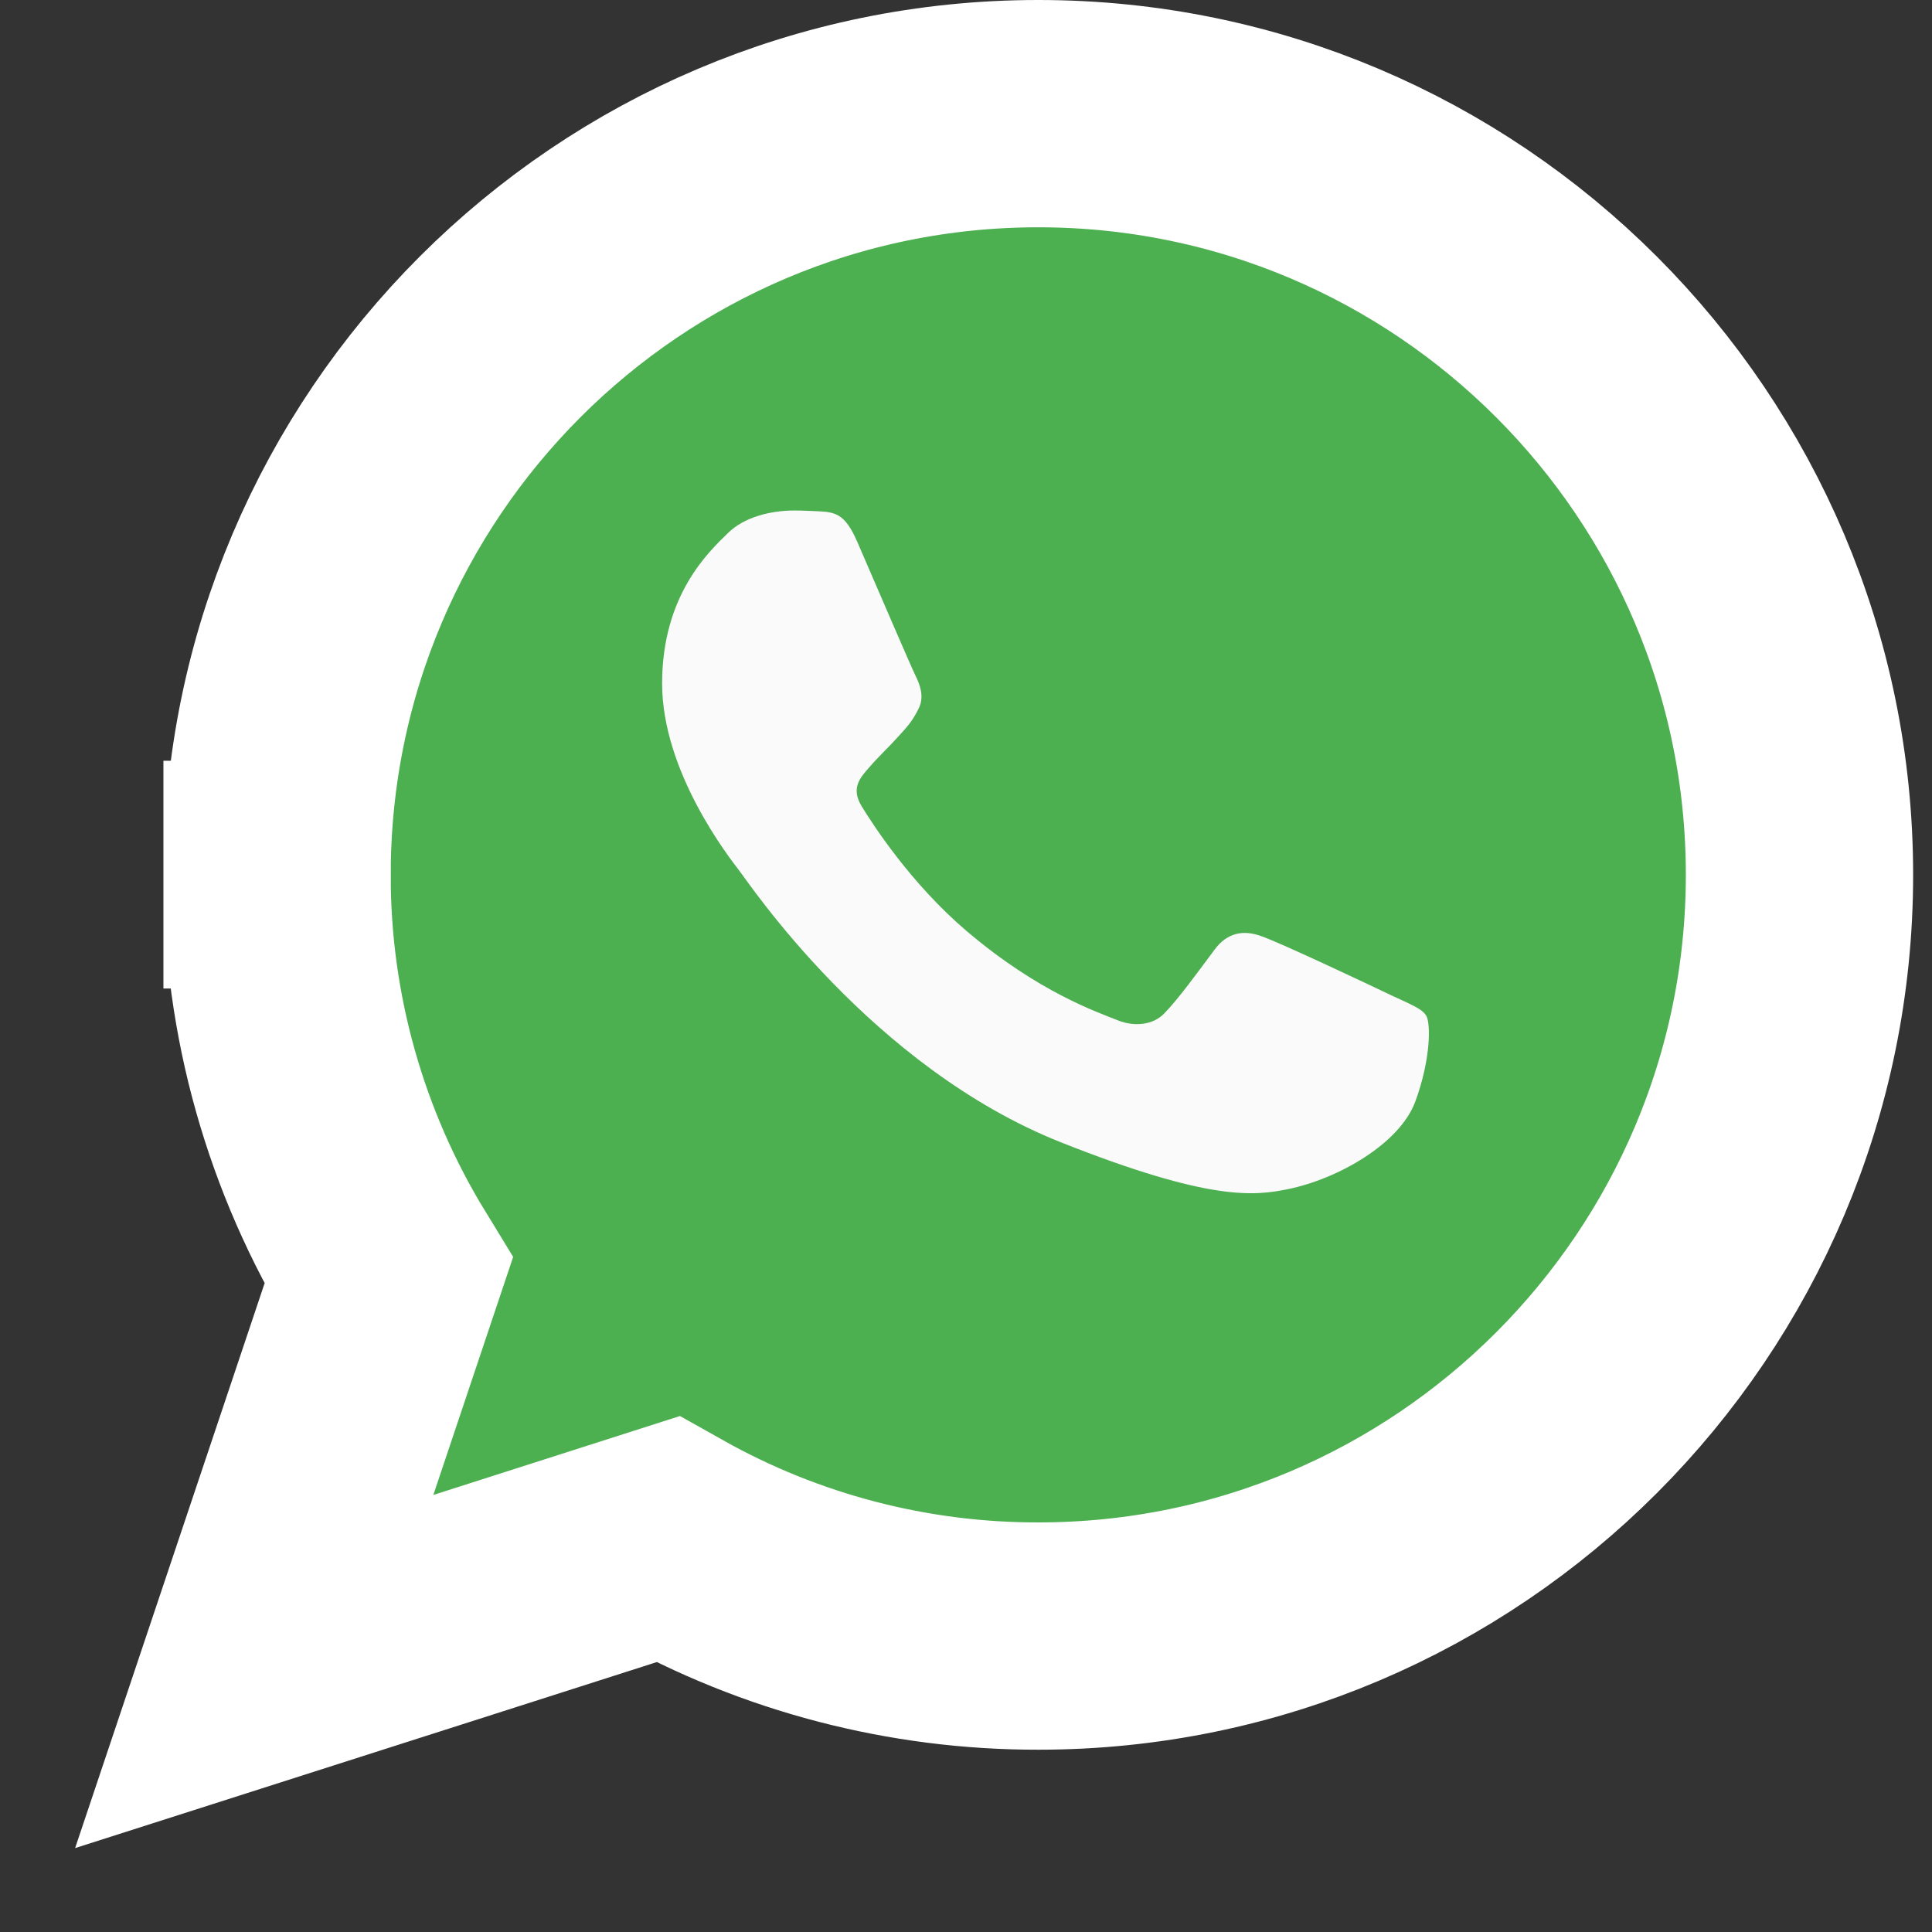
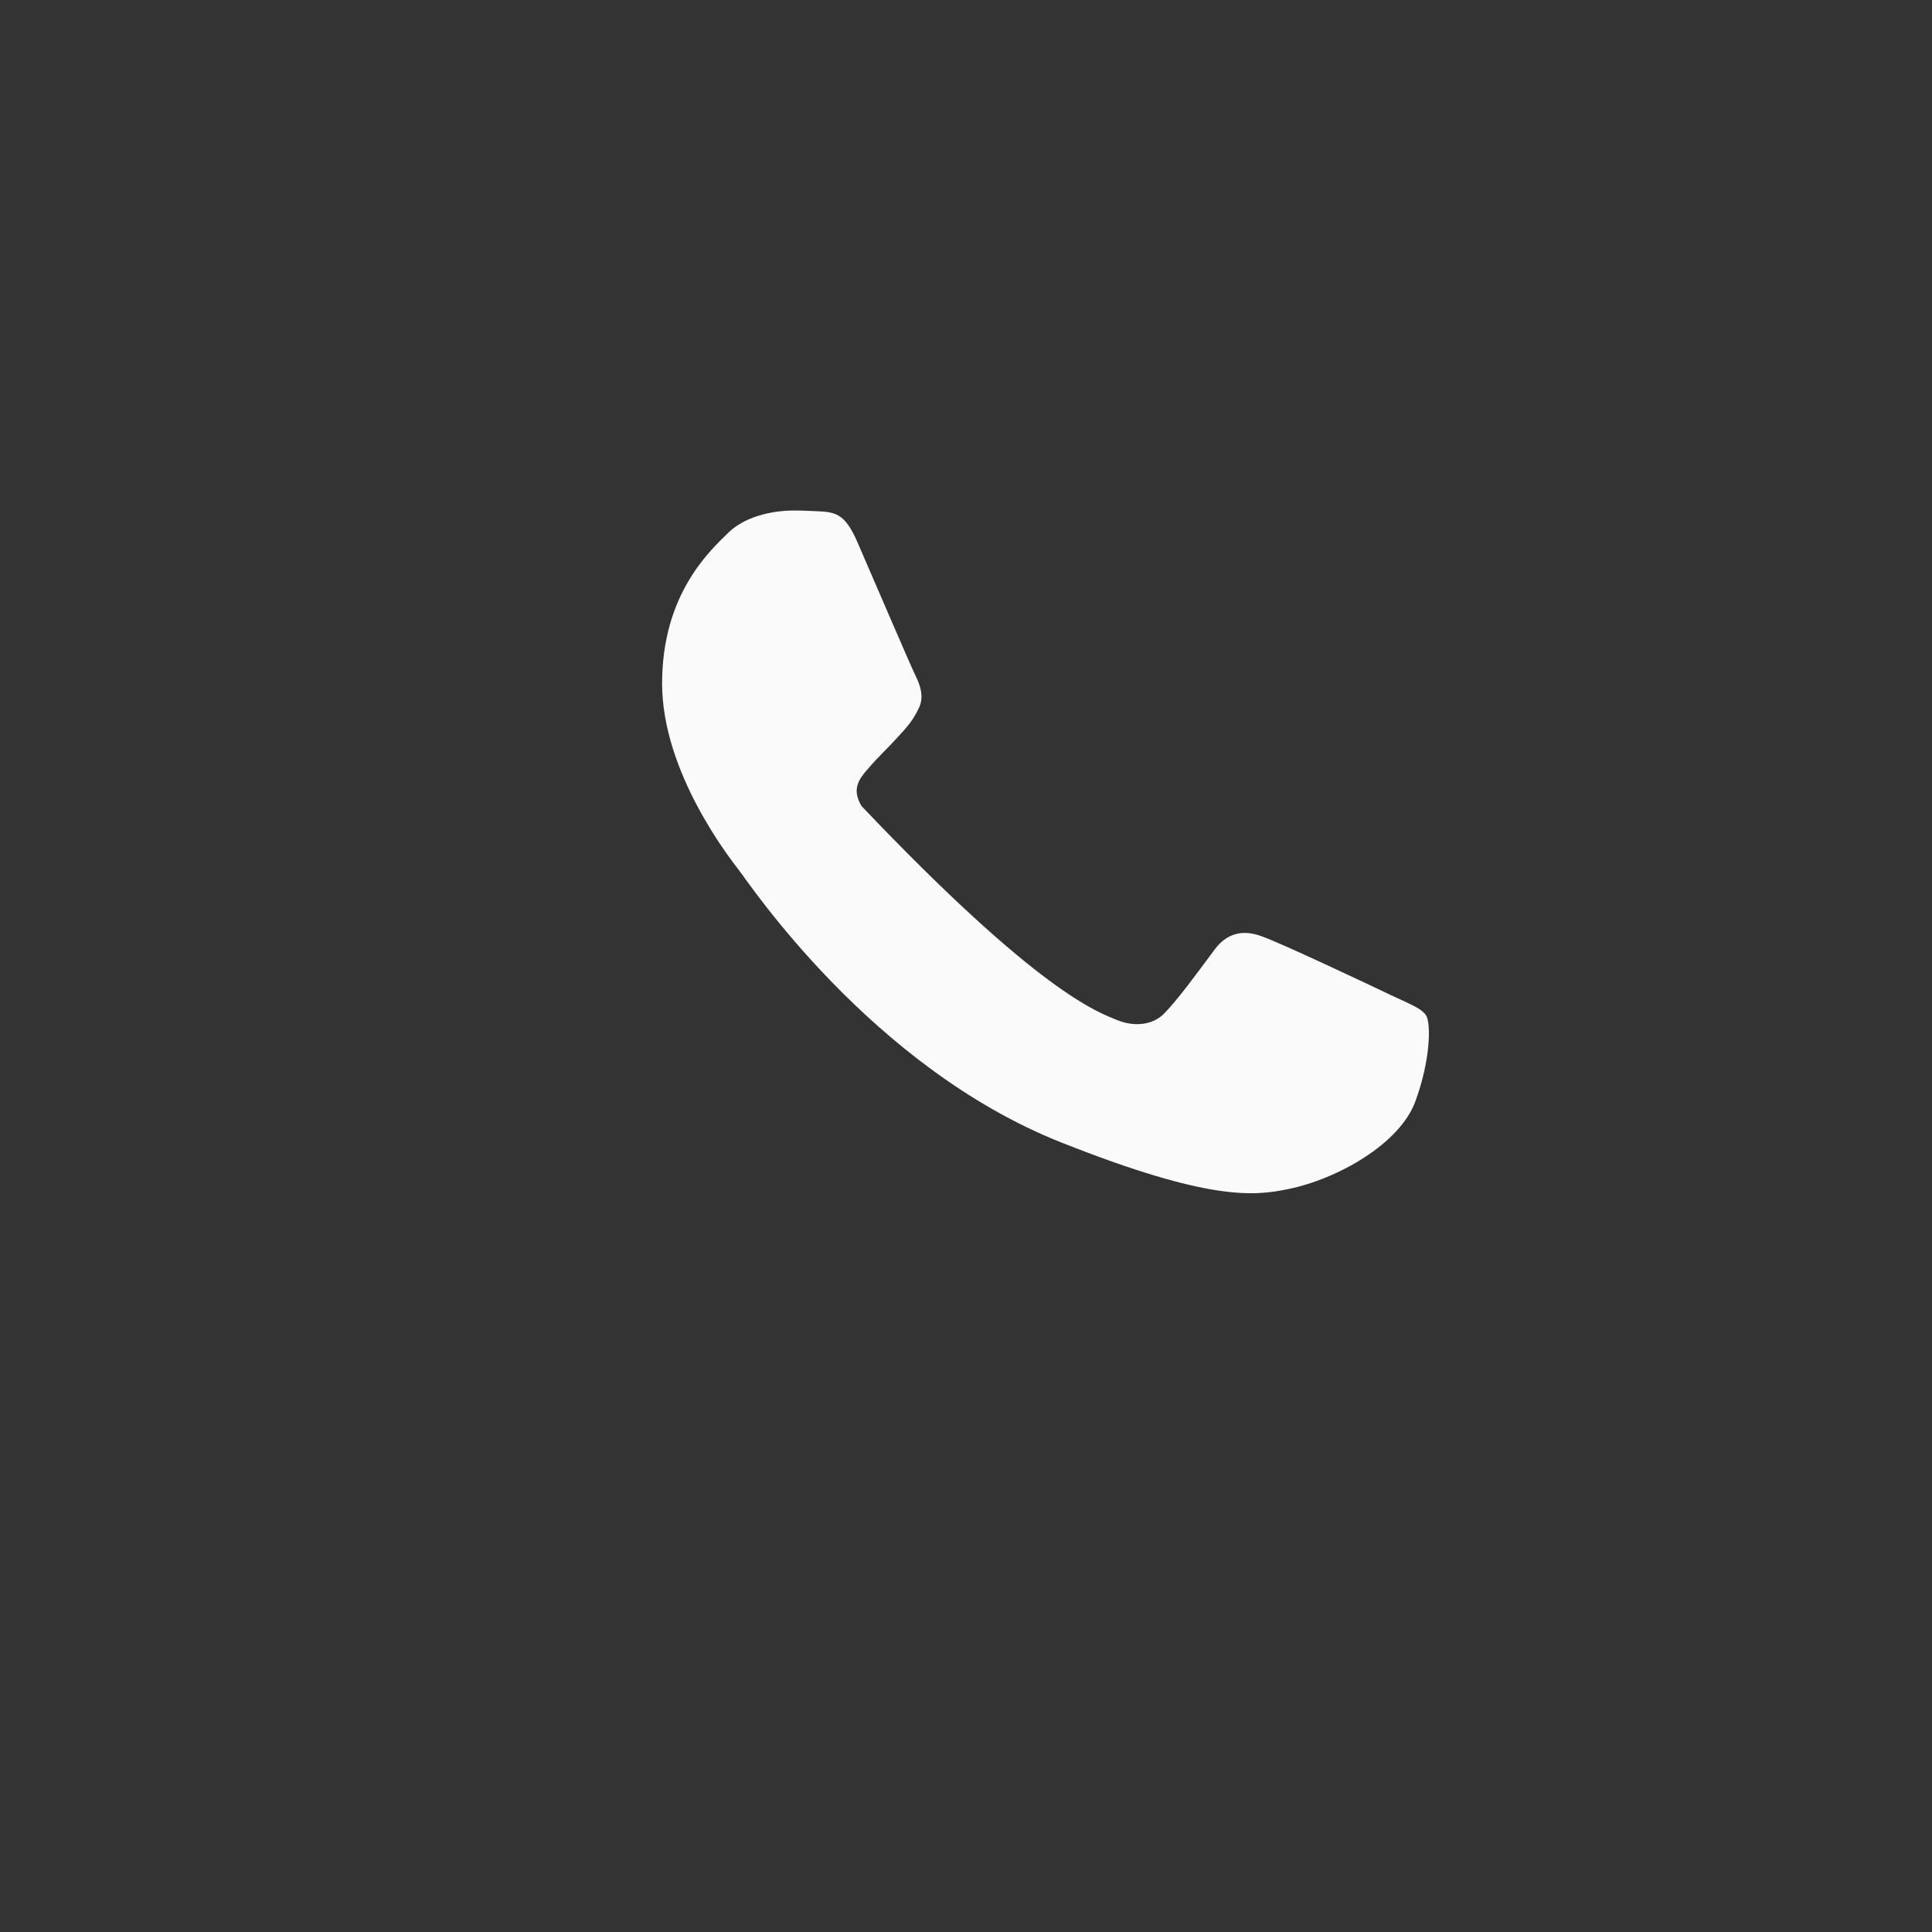
<svg xmlns="http://www.w3.org/2000/svg" width="17" height="17" viewBox="0 0 17 17" fill="none">
  <rect x="0" y="0" width="17" height="17" fill="#333333" stroke="none" />
  <g id="Group 76">
-     <path id="Vector" d="M2.438 7.696C2.436 8.931 2.778 10.137 3.419 11.184L2.865 12.836L2.237 14.708L4.117 14.107L5.873 13.545C6.868 14.104 7.992 14.398 9.139 14.396C12.832 14.395 15.834 11.391 15.834 7.698C15.834 4.004 12.832 1 9.137 1H9.135C5.441 1 2.439 4.003 2.438 7.696ZM2.438 7.696L3.438 7.698H2.438C2.438 7.697 2.438 7.697 2.438 7.696Z" fill="#4CAF50" stroke="white" stroke-width="2" />
-     <path id="Vector_2" d="M12.453 9.694C12.315 10.066 11.77 10.374 11.335 10.463C11.037 10.524 10.648 10.572 9.339 10.053C7.665 9.39 6.586 7.763 6.502 7.657C6.422 7.552 5.826 6.796 5.826 6.014C5.826 5.232 6.241 4.851 6.408 4.688C6.546 4.553 6.773 4.492 6.991 4.492C7.061 4.492 7.125 4.496 7.182 4.498C7.349 4.505 7.433 4.515 7.543 4.767C7.681 5.084 8.016 5.866 8.056 5.946C8.096 6.027 8.137 6.136 8.08 6.241C8.026 6.35 7.979 6.399 7.895 6.491C7.811 6.584 7.732 6.655 7.647 6.754C7.571 6.841 7.484 6.933 7.581 7.093C7.677 7.25 8.012 7.772 8.505 8.192C9.141 8.733 9.657 8.906 9.841 8.98C9.979 9.034 10.142 9.022 10.243 8.919C10.37 8.788 10.528 8.57 10.688 8.355C10.802 8.202 10.946 8.182 11.097 8.237C11.251 8.288 12.065 8.673 12.232 8.753C12.399 8.833 12.51 8.871 12.55 8.938C12.59 9.006 12.59 9.323 12.453 9.694Z" fill="#FAFAFA" />
+     <path id="Vector_2" d="M12.453 9.694C12.315 10.066 11.77 10.374 11.335 10.463C11.037 10.524 10.648 10.572 9.339 10.053C7.665 9.39 6.586 7.763 6.502 7.657C6.422 7.552 5.826 6.796 5.826 6.014C5.826 5.232 6.241 4.851 6.408 4.688C6.546 4.553 6.773 4.492 6.991 4.492C7.061 4.492 7.125 4.496 7.182 4.498C7.349 4.505 7.433 4.515 7.543 4.767C7.681 5.084 8.016 5.866 8.056 5.946C8.096 6.027 8.137 6.136 8.08 6.241C8.026 6.35 7.979 6.399 7.895 6.491C7.811 6.584 7.732 6.655 7.647 6.754C7.571 6.841 7.484 6.933 7.581 7.093C9.141 8.733 9.657 8.906 9.841 8.98C9.979 9.034 10.142 9.022 10.243 8.919C10.37 8.788 10.528 8.57 10.688 8.355C10.802 8.202 10.946 8.182 11.097 8.237C11.251 8.288 12.065 8.673 12.232 8.753C12.399 8.833 12.51 8.871 12.55 8.938C12.59 9.006 12.59 9.323 12.453 9.694Z" fill="#FAFAFA" />
  </g>
</svg>